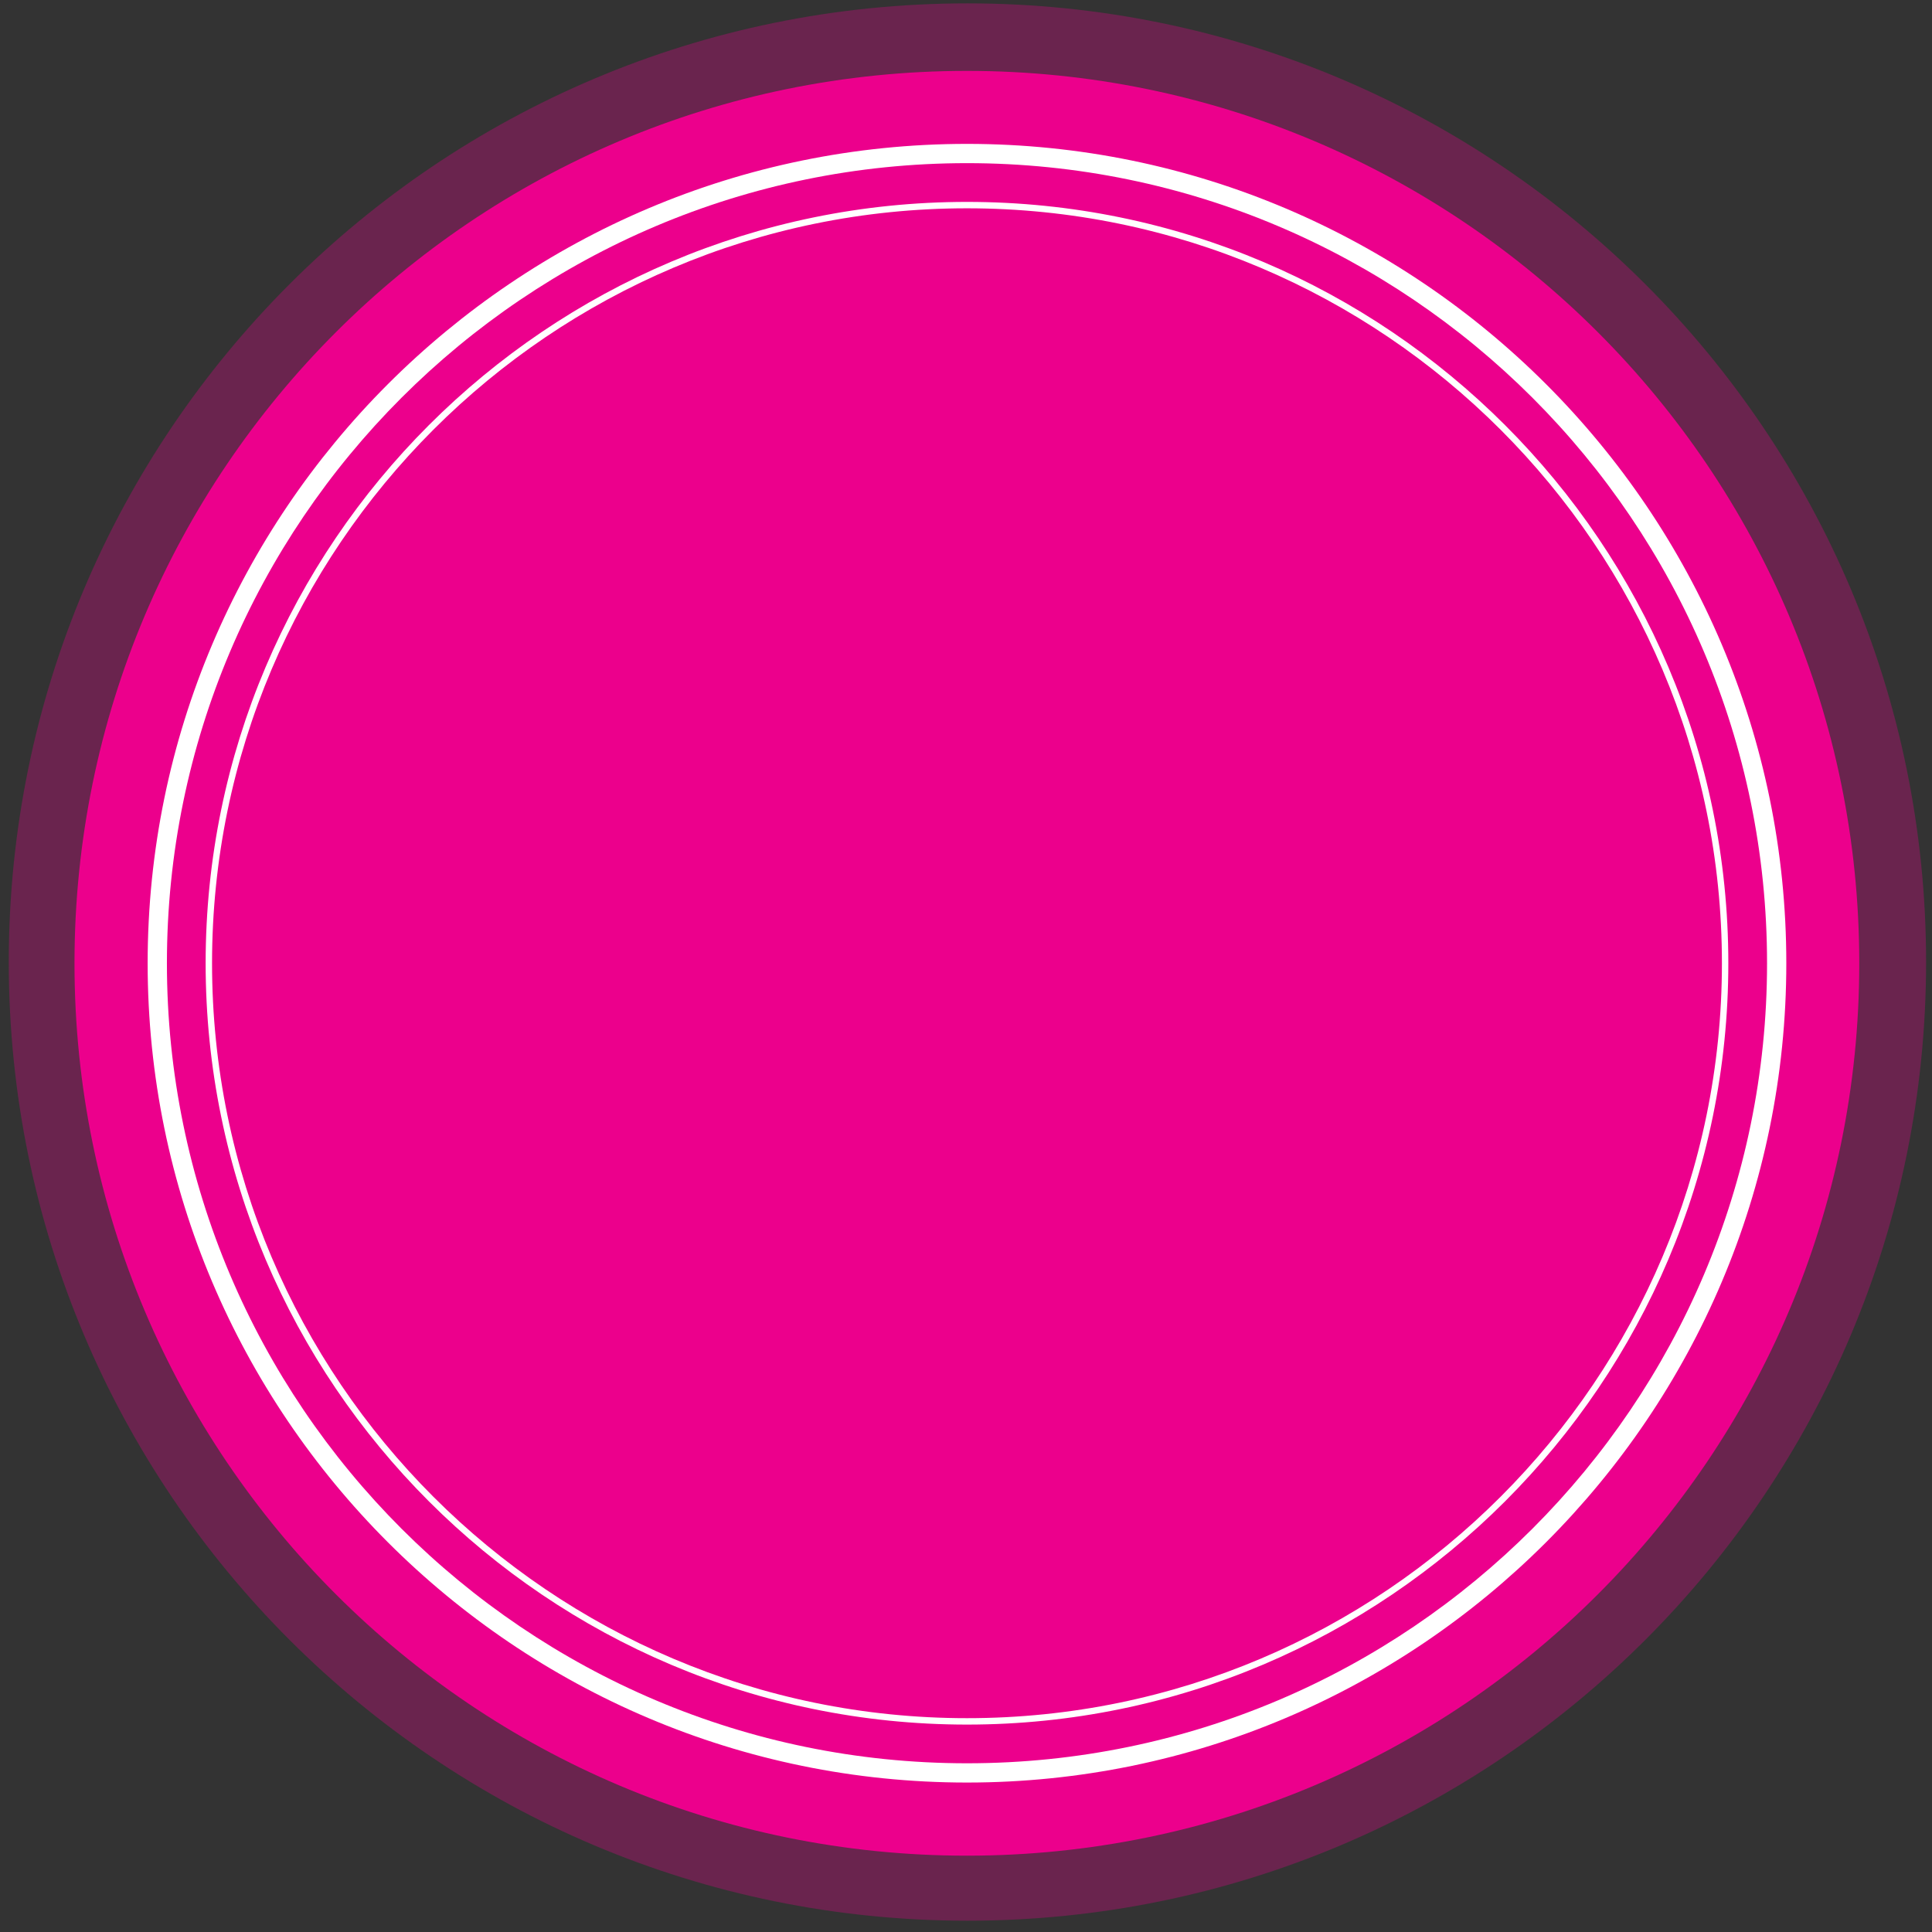
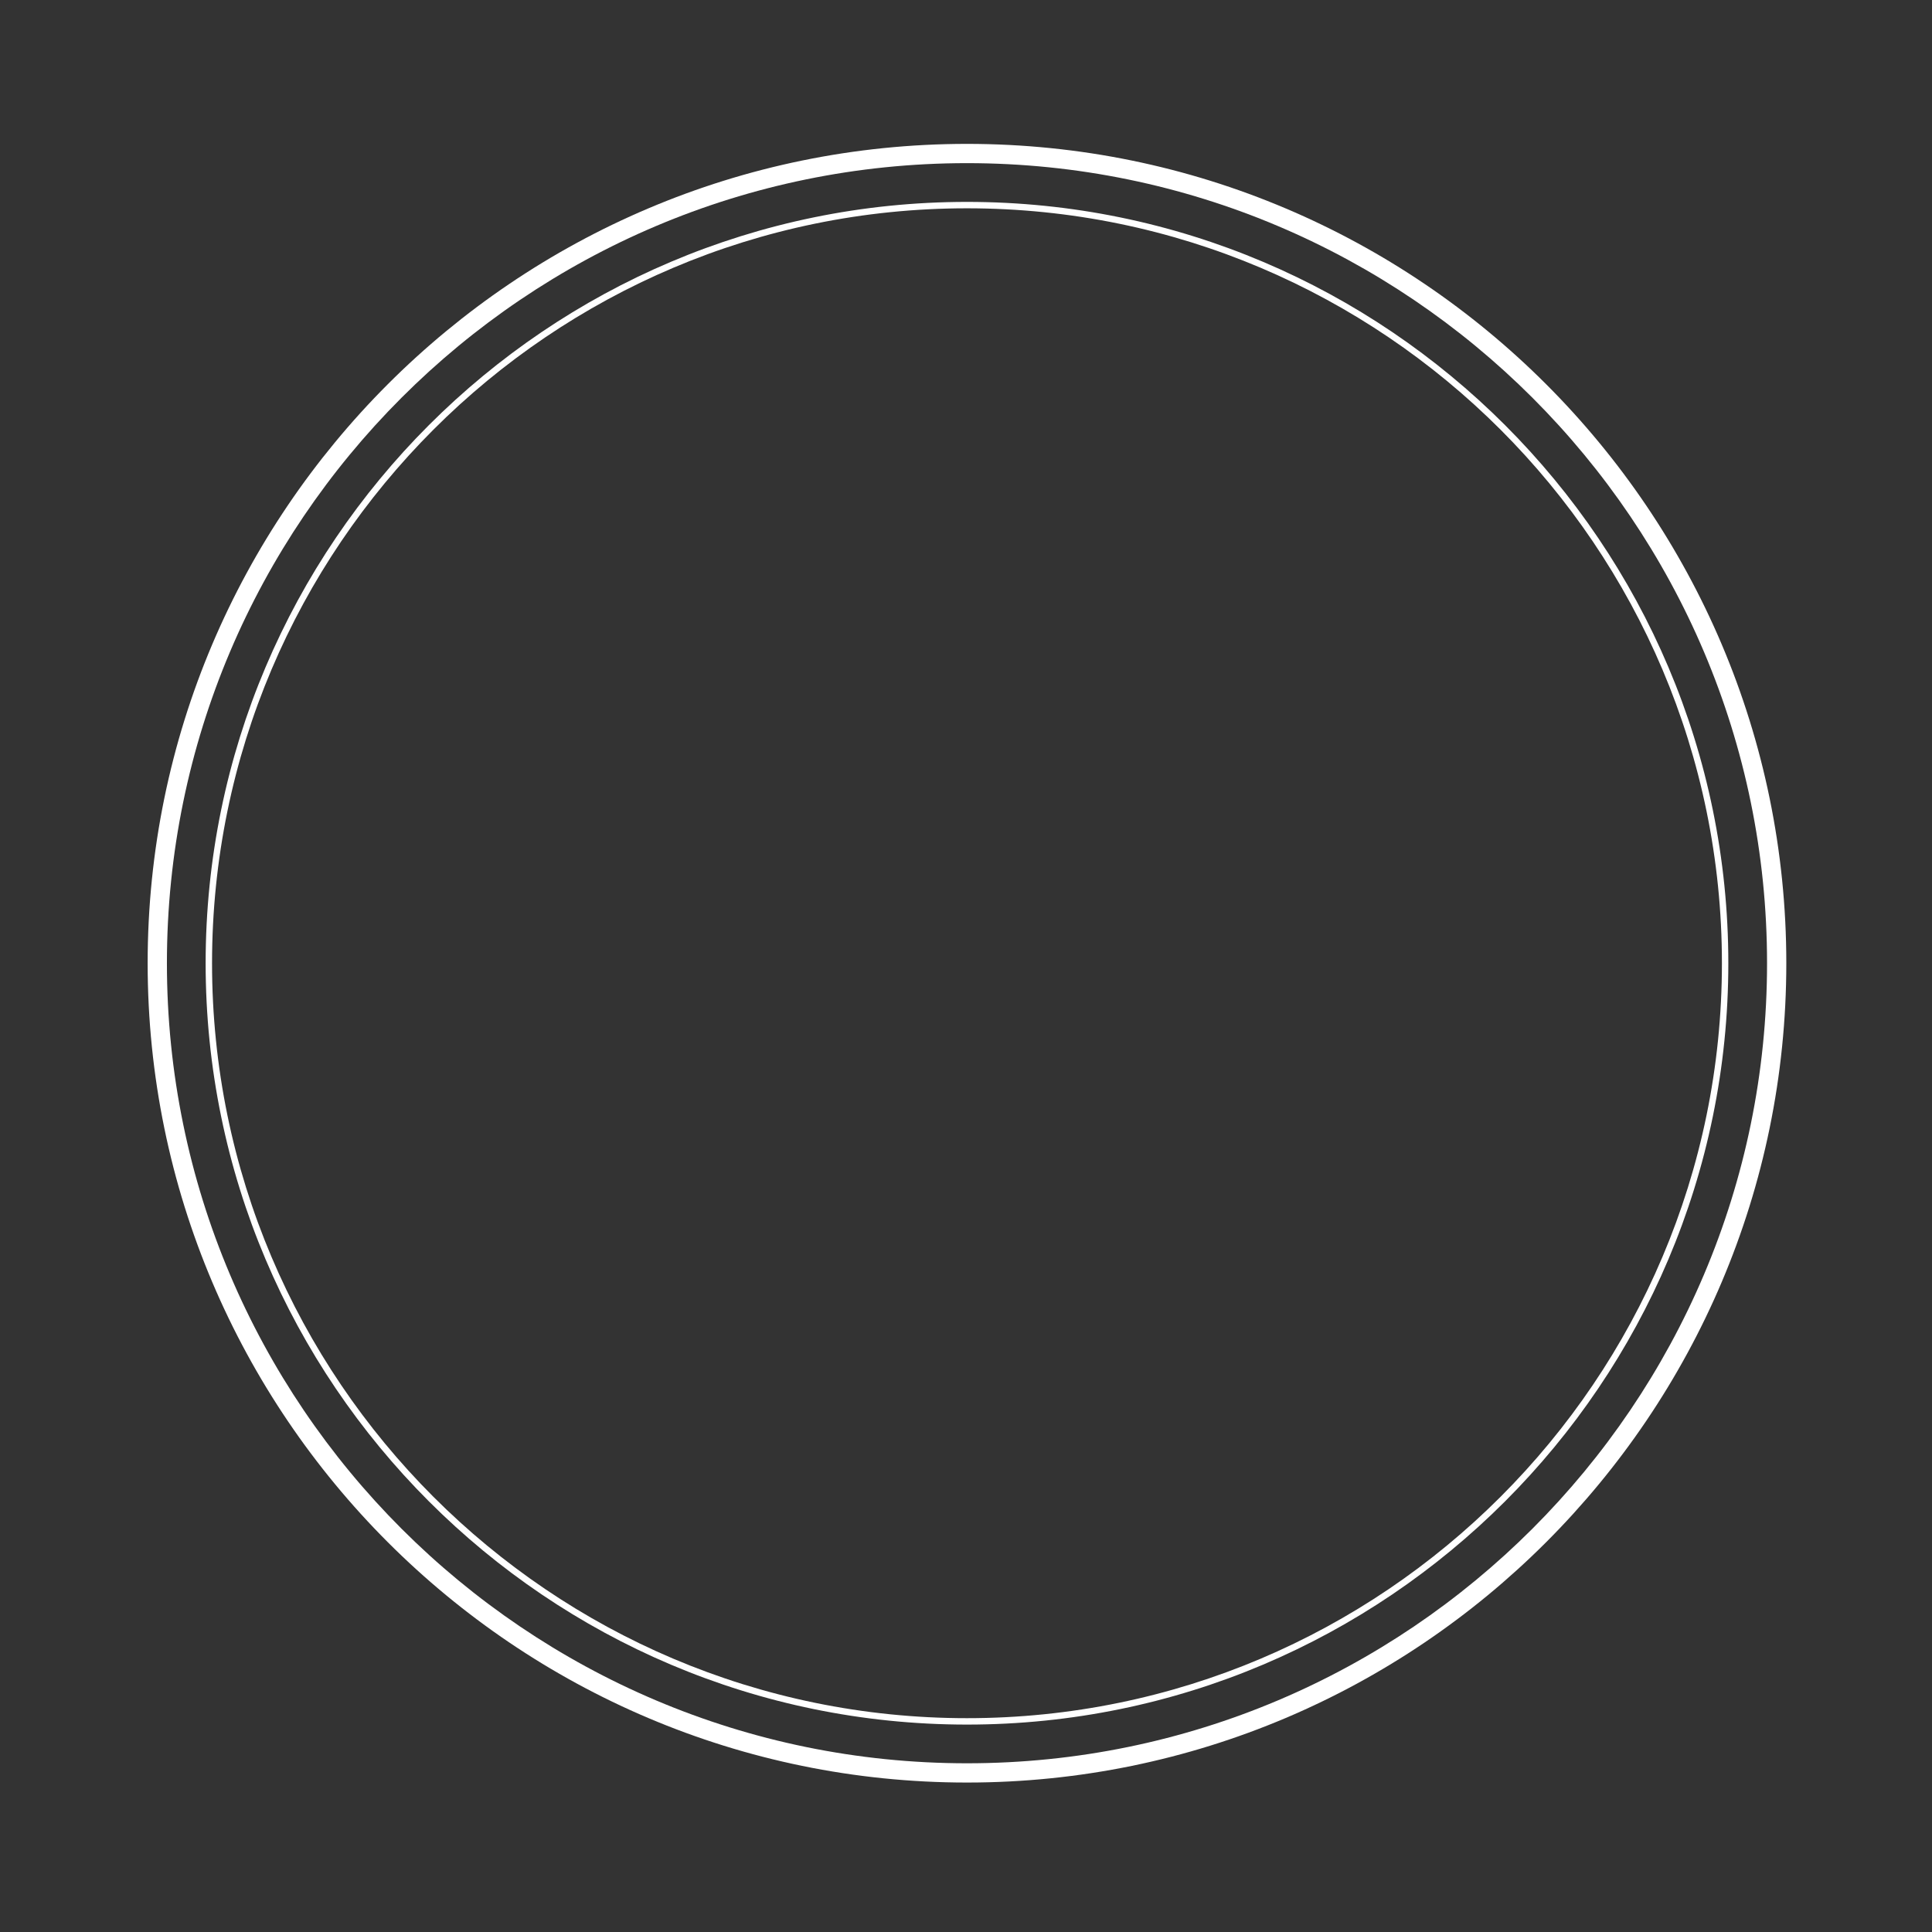
<svg xmlns="http://www.w3.org/2000/svg" width="140mm" height="140mm" version="1.1" viewBox="0 0 140 140">
  <rect x="0" y="0" width="140" height="140" fill="#333333" stroke="none" />
  <defs>
    <clipPath id="clipPath1351">
      <path d="m1266.5 6930.1h400.1v-400.1h-400.1z" />
    </clipPath>
  </defs>
  <g transform="matrix(.349 0 0 -.349 -441.74 2418.5)">
    <g clip-path="url(#clipPath1351)" opacity=".3">
      <g transform="translate(1466.6 6929.1)">
-         <path d="m0 0c-109.93 0-199.05-89.118-199.05-199.05 0-109.93 89.118-199.05 199.05-199.05 109.93 0 199.05 89.117 199.05 199.05 0 109.93-89.118 199.05-199.05 199.05" fill="#ec008c" />
-       </g>
+         </g>
    </g>
  </g>
  <g transform="matrix(.349 0 0 -.349 134.73 69.803)">
-     <path d="m0 0c0-102.33-82.959-185.29-185.29-185.29s-185.29 82.959-185.29 185.29c0 102.34 82.959 185.29 185.29 185.29s185.29-82.958 185.29-185.29" fill="#ec008c" />
-   </g>
+     </g>
  <g transform="matrix(.349 0 0 -.349 70.071 124.97)">
    <path d="m0 0c-87.168 0-158.08 70.916-158.08 158.08 0 87.167 70.917 158.08 158.08 158.08s158.08-70.917 158.08-158.08c0-87.168-70.917-158.08-158.08-158.08m0 314.83c-86.431 0-156.75-70.316-156.75-156.75 0-86.43 70.318-156.75 156.75-156.75 86.432 0 156.75 70.318 156.75 156.75 0 86.432-70.317 156.75-156.75 156.75" fill="#fff" />
  </g>
  <g transform="matrix(.349 0 0 -.349 70.071 129.17)">
    <path d="m0 0c-93.807 0-170.12 76.318-170.12 170.12s76.318 170.12 170.12 170.12 170.12-76.318 170.12-170.12-76.318-170.12-170.12-170.12m0 336.24c-91.597 0-166.12-74.52-166.12-166.12s74.52-166.12 166.12-166.12 166.12 74.52 166.12 166.12-74.52 166.12-166.12 166.12" fill="#fff" />
  </g>
</svg>